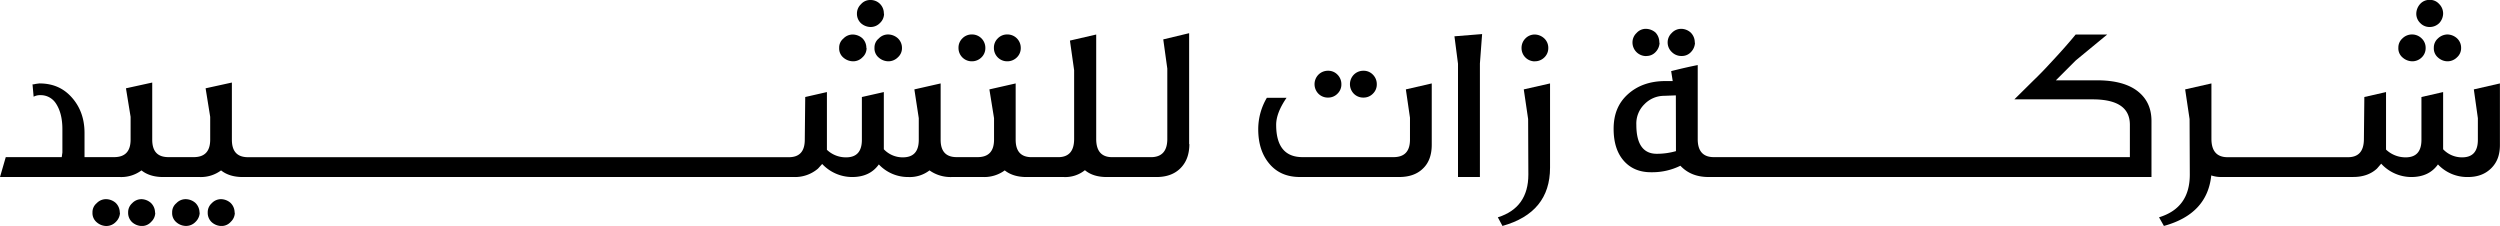
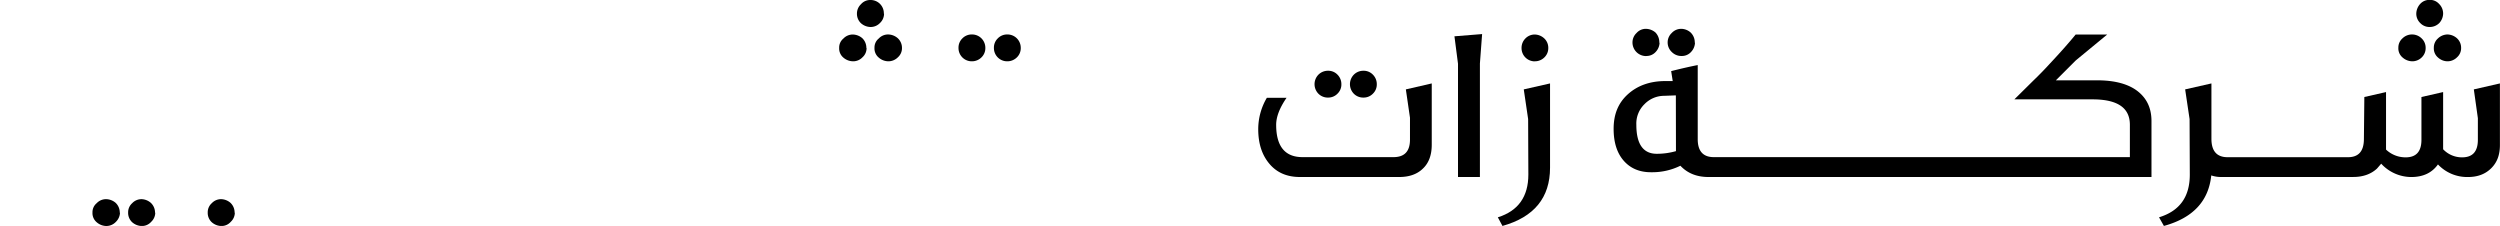
<svg xmlns="http://www.w3.org/2000/svg" viewBox="0 0 1236.95 111.79">
  <g id="Layer_2" data-name="Layer 2">
    <g id="Layer_1-2" data-name="Layer 1">
      <path d="M74.67,100.4A7.36,7.36,0,0,0,70,98.54a6.33,6.33,0,0,0-4.6,2,6,6,0,0,0-2,4.6,6.3,6.3,0,0,0,2,4.82,7.38,7.38,0,0,0,4.71,1.86,6.11,6.11,0,0,0,4.71-2.08,6.28,6.28,0,0,0,2-4.49h-.11A6.64,6.64,0,0,0,74.67,100.4Z" />
      <path d="M57.26,100.4a7.41,7.41,0,0,0-4.82-1.86,6.33,6.33,0,0,0-4.6,2,5.73,5.73,0,0,0-2.08,4.6,5.88,5.88,0,0,0,2.08,4.82,7.38,7.38,0,0,0,4.71,1.86,6.49,6.49,0,0,0,4.82-2.08,6.67,6.67,0,0,0,2-4.49h-.11A6.64,6.64,0,0,0,57.26,100.4Z" />
      <path d="M114.08,100.4a7.33,7.33,0,0,0-4.7-1.86,6.3,6.3,0,0,0-4.6,2,6,6,0,0,0-2,4.6,6.27,6.27,0,0,0,2,4.82,7.33,7.33,0,0,0,4.7,1.86,6.08,6.08,0,0,0,4.71-2.08,6.24,6.24,0,0,0,2-4.49h-.11A6.6,6.6,0,0,0,114.08,100.4Z" />
-       <path d="M96.68,100.4a7.43,7.43,0,0,0-4.82-1.86,6.3,6.3,0,0,0-4.6,2,5.7,5.7,0,0,0-2.08,4.6,5.85,5.85,0,0,0,2.08,4.82A7.34,7.34,0,0,0,92,111.79a6.47,6.47,0,0,0,4.81-2.08,6.62,6.62,0,0,0,2-4.49h-.1A6.64,6.64,0,0,0,96.68,100.4Z" />
      <path d="M430.71,13.36a6.36,6.36,0,0,0,4.7-2,6.29,6.29,0,0,0,2-4.6h-.1A6.56,6.56,0,0,0,430.6,0,6,6,0,0,0,426,2.08a6.34,6.34,0,0,0-2,4.71,6.36,6.36,0,0,0,2,4.71A7.34,7.34,0,0,0,430.71,13.36Z" />
      <path d="M422.06,30.33a6.36,6.36,0,0,0,4.7-2,6,6,0,0,0,2-4.6h-.1a6.64,6.64,0,0,0-2-4.82A7.38,7.38,0,0,0,422,17.08a6.37,6.37,0,0,0-4.71,2,5.73,5.73,0,0,0-2.08,4.6,5.88,5.88,0,0,0,2.08,4.82A7.4,7.4,0,0,0,422.06,30.33Z" />
      <path d="M432.68,23.65a5.85,5.85,0,0,0,2.08,4.82,7.33,7.33,0,0,0,4.7,1.86,6.61,6.61,0,0,0,4.82-2,6,6,0,0,0,2-4.6,6.47,6.47,0,0,0-2.08-4.82,7.39,7.39,0,0,0-4.81-1.86,6.3,6.3,0,0,0-4.6,2A5.7,5.7,0,0,0,432.68,23.65Z" />
      <path d="M480.85,30.33a6.64,6.64,0,0,0,4.82-2,6.3,6.3,0,0,0,1.86-4.6,6.64,6.64,0,0,0-2-4.82,6.56,6.56,0,0,0-4.71-1.86,6.4,6.4,0,0,0-4.71,2,6.3,6.3,0,0,0-1.86,4.6,6.54,6.54,0,0,0,6.57,6.68Z" />
      <path d="M498.37,30.33a6.64,6.64,0,0,0,4.82-2,6.3,6.3,0,0,0,1.86-4.6,6.64,6.64,0,0,0-2-4.82,6.56,6.56,0,0,0-4.71-1.86,6.38,6.38,0,0,0-4.71,2,6.3,6.3,0,0,0-1.86,4.6,6.54,6.54,0,0,0,6.57,6.68Z" />
-       <path d="M588.36,16.42l-12.8,3.07,2,14.45V68.76c0,6-2.74,9-8.11,9H550.26c-5.25,0-7.88-3-7.88-9V17.08l-13,3,2.08,14.67V68.76c0,6-2.63,9-7.88,9H510.41c-5.25,0-7.88-2.85-7.88-8.65V41.28l-13,2.95,2.3,14.24V69.09c0,5.8-2.74,8.65-8.1,8.65H473.3q-7.89,0-7.89-8.54V41.28l-13,2.95,2.18,14.24V69.2c0,5.8-2.62,8.65-7.88,8.65a12.78,12.78,0,0,1-9.41-4V45.55L426.44,48V69.2c0,5.8-2.63,8.65-7.78,8.65a13.56,13.56,0,0,1-9.52-3.73V45.55L398.41,48l-.22,21.13c0,5.8-2.63,8.65-7.89,8.65H122.73c-5.36,0-8-2.85-8-8.65V40.84l-13,2.85L104,57.81V69.09c0,5.8-2.74,8.65-8.1,8.65H83.32c-5.37,0-8-2.85-8-8.65V40.84l-13,2.85,2.3,14.12V69.09c0,5.8-2.74,8.65-8.11,8.65H41.82V65.8c0-7-2.08-12.81-6.24-17.52s-9.41-7-16.09-7c-1,.11-1.75.22-2.3.33a1.4,1.4,0,0,1-.66.11h-.44l.55,6.13a6.75,6.75,0,0,1,3.4-.77,8.92,8.92,0,0,1,7.66,4.16c2.08,3.18,3.17,7.34,3.17,12.7v11.5l-.32,2.3H2.85L0,87.59H59.45A16.71,16.71,0,0,0,70,84.31c2.74,2.19,6.35,3.28,10.73,3.28H98.86a16.74,16.74,0,0,0,10.52-3.28c2.73,2.19,6.35,3.28,10.72,3.28H393a17.43,17.43,0,0,0,11.72-4.16l2.08-2.3a20.35,20.35,0,0,0,14.78,6.46c5.91,0,10.29-2.08,13.25-6.24a19.77,19.77,0,0,0,14.67,6.24,16,16,0,0,0,10.4-3.28,18,18,0,0,0,10.95,3.28h15.76a17.15,17.15,0,0,0,10.51-3.28c2.74,2.19,6.36,3.28,10.73,3.28H526.4a15.47,15.47,0,0,0,10.4-3.39c2.73,2.3,6.35,3.39,10.83,3.39h24.53c5,0,9-1.42,11.93-4.38s4.38-6.9,4.38-11.93h-.11Z" />
      <path d="M657.12,48.28a6.36,6.36,0,0,0,4.71-2,6.26,6.26,0,0,0,1.86-4.59,6.61,6.61,0,0,0-2-4.82,6.26,6.26,0,0,0-4.6-1.86,6.6,6.6,0,0,0-4.82,2,6.74,6.74,0,0,0,.11,9.41A6.52,6.52,0,0,0,657.12,48.28Z" />
      <path d="M697.63,58.25V69.09c0,5.8-2.74,8.65-8.1,8.65H644.42c-8.65,0-13-5.37-13-16,0-3.94,1.75-8.43,5.15-13.36h-9.75a30.52,30.52,0,0,0-4.27,15.55c0,7.12,1.86,12.81,5.59,17.19s8.75,6.46,15,6.46h49.17q7.54,0,11.82-4.27c2.85-2.74,4.27-6.68,4.27-11.71V41.28l-12.81,2.95Z" />
      <path d="M674.64,48.28a6.36,6.36,0,0,0,4.71-2,6.26,6.26,0,0,0,1.86-4.59,6.61,6.61,0,0,0-2-4.82,6.26,6.26,0,0,0-4.6-1.86,6.59,6.59,0,0,0-4.82,2,6.74,6.74,0,0,0,.11,9.41A6.5,6.5,0,0,0,674.64,48.28Z" />
      <polygon points="721.39 31.53 721.39 87.59 732.23 87.59 732.23 31.42 733.32 16.86 719.63 17.96 721.39 31.53" />
      <path d="M759.38,30.33a6.64,6.64,0,0,0,4.82-2,6.3,6.3,0,0,0,1.86-4.6A6.34,6.34,0,0,0,764,18.94a7.1,7.1,0,0,0-4.6-1.86,6.38,6.38,0,0,0-4.71,2,6.56,6.56,0,0,0-1.86,4.71,6.54,6.54,0,0,0,6.57,6.57Z" />
      <path d="M756.09,58.91l.11,27.48c0,10.84-5,18-15.1,21.13l2.29,4.27c15.66-4.38,23.54-14,23.54-28.8V41.28l-13,2.95Z" />
      <path d="M814.56,27.7a6.11,6.11,0,0,0,4.71-2.08,7,7,0,0,0,1.86-4.49H821a7,7,0,0,0-1.86-5,7.38,7.38,0,0,0-4.71-1.86,6.09,6.09,0,0,0-4.71,2.08,6.33,6.33,0,0,0-2,4.6,6.73,6.73,0,0,0,6.79,6.79Z" />
      <path d="M832.08,27.7a6.07,6.07,0,0,0,4.7-2.08,7,7,0,0,0,1.87-4.49h-.11a6.8,6.8,0,0,0-2-5,7.1,7.1,0,0,0-4.6-1.86,6.32,6.32,0,0,0-4.82,2.08,6.33,6.33,0,0,0-2,4.6,6.49,6.49,0,0,0,2.08,4.82A6.61,6.61,0,0,0,832.08,27.7Z" />
      <path d="M1057.5,45c-4.6-3.5-11.27-5.26-19.92-5.26h-20.37l9.85-9.85,15.55-12.81H1027q-5.26,6.41-12.81,14.45c-2.08,2.3-4.82,5.15-8.11,8.32l-9.41,9.31h38.65c12.37,0,18.5,4.16,18.5,12.59v16H848c-5.36,0-8-3-8-8.87V32.19q-5.91,1.16-13.14,3l.77,4.92H824c-7.55,0-13.79,2.19-18.61,6.57s-7,10-7,17.08c0,6.68,1.65,11.94,5,15.77s8,5.8,13.91,5.69A31.31,31.31,0,0,0,831.42,82c3.5,3.72,8.1,5.58,13.91,5.58h219.18V59.89C1064.51,53.54,1062.21,48.61,1057.5,45ZM829.23,74.78a34.37,34.37,0,0,1-9.53,1.31c-6.68,0-10.07-4.81-10.07-14.34a13.36,13.36,0,0,1,4-10.18,13.56,13.56,0,0,1,9.75-4.16l5.8-.22Z" />
      <path d="M1224,44.23l2,14.24V69.2c0,5.8-2.63,8.65-7.77,8.65a12.8,12.8,0,0,1-9.42-4V45.55L1198.08,48V69.2c0,5.8-2.63,8.65-7.77,8.65a14,14,0,0,1-9.75-3.84V45.55L1169.83,48l-.22,21.13c-.11,5.8-2.73,8.65-7.88,8.65h-59.56c-5.36,0-8-3.07-8-9.09V41.28l-13,2.95,2.19,14.68.11,27.48c0,11-5,18-15.22,21.13l2.41,4.27c14.34-3.94,22.12-12.26,23.43-25a14.81,14.81,0,0,0,5.47.77h64.82c4.82,0,8.76-1.42,11.71-4.16l2.08-2.41A20.3,20.3,0,0,0,1193,87.59c5.92,0,10.3-2.08,13.25-6.24a19.86,19.86,0,0,0,14.78,6.24c4.82,0,8.65-1.42,11.61-4.38s4.27-6.68,4.27-11.49V41.28Z" />
      <path d="M1202.13,13.36a6.63,6.63,0,0,0,4.82-2,7.1,7.1,0,0,0,1.86-4.6,6.63,6.63,0,0,0-2-4.82,6,6,0,0,0-4.71-2,6.11,6.11,0,0,0-4.71,2.08,7.36,7.36,0,0,0-1.86,4.71,6.4,6.4,0,0,0,2,4.71A6.3,6.3,0,0,0,1202.13,13.36Z" />
      <path d="M1204.21,23.65a5.88,5.88,0,0,0,2.08,4.82,7.1,7.1,0,0,0,4.6,1.86,6.64,6.64,0,0,0,4.82-2,6,6,0,0,0,2-4.6,6.34,6.34,0,0,0-2.08-4.82,7.36,7.36,0,0,0-4.71-1.86,7,7,0,0,0-4.71,2A6,6,0,0,0,1204.21,23.65Z" />
      <path d="M1193.48,30.33a6.63,6.63,0,0,0,4.82-2,6.3,6.3,0,0,0,1.86-4.6,6.34,6.34,0,0,0-2.08-4.82,6.75,6.75,0,0,0-9.42.11,6,6,0,0,0-2,4.6,5.88,5.88,0,0,0,2.08,4.82A7.38,7.38,0,0,0,1193.48,30.33Z" />
    </g>
  </g>
</svg>